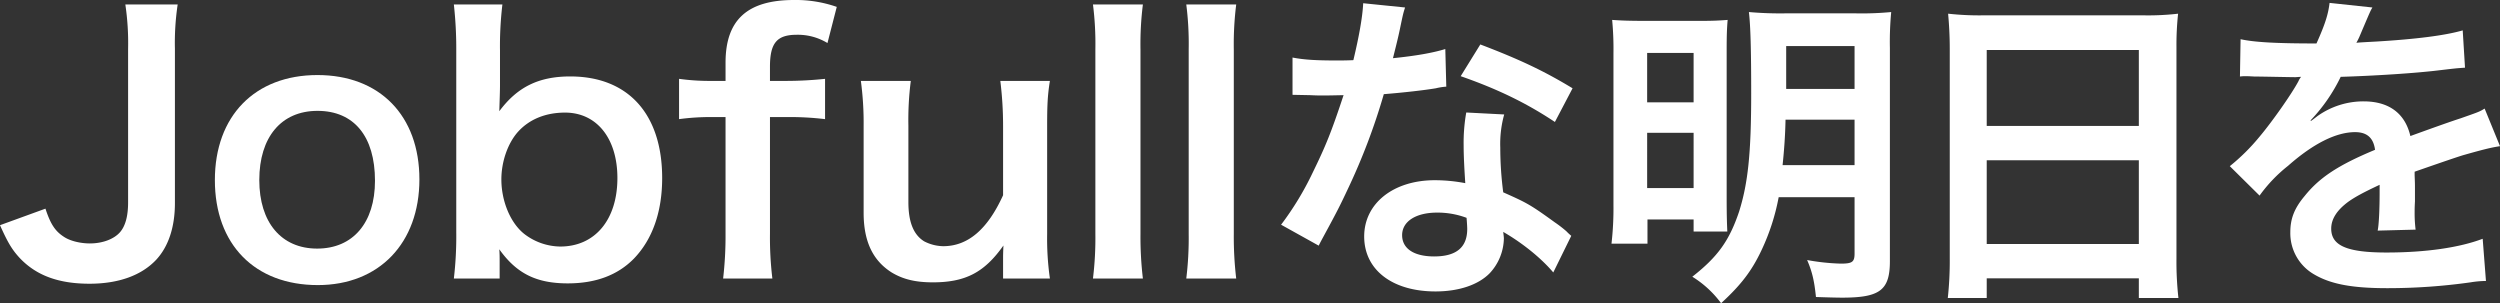
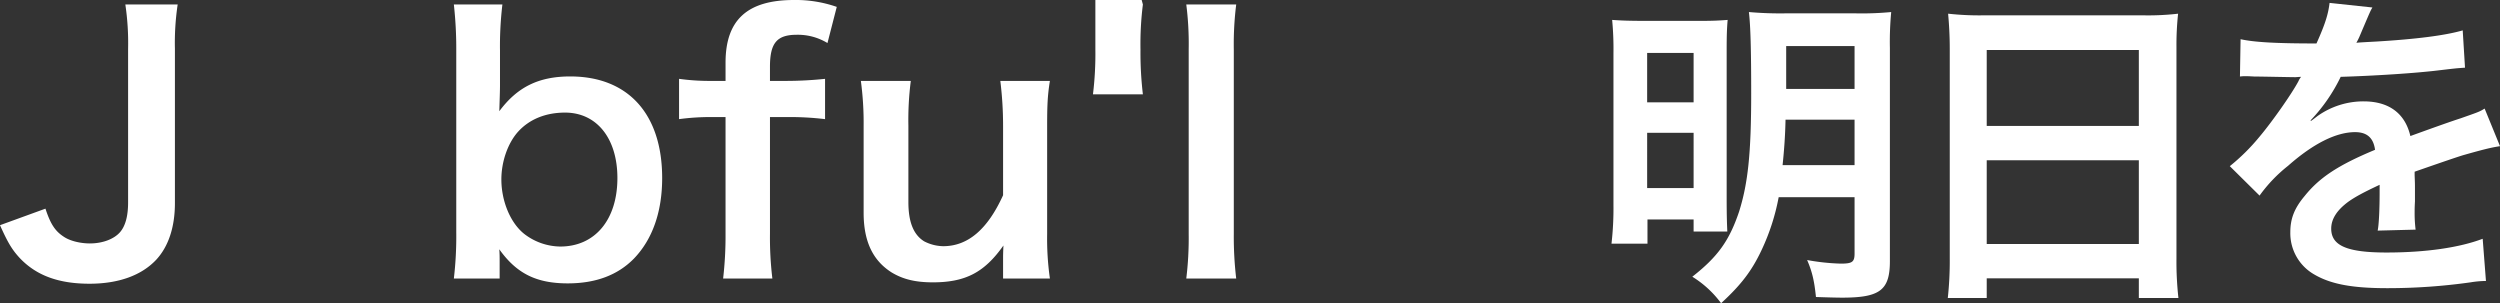
<svg xmlns="http://www.w3.org/2000/svg" width="1088" height="131.959" viewBox="0 0 1088 131.959">
  <rect x="0" y="0" width="1088" height="131.959" fill="#333333" stroke="none" />
  <g transform="translate(-666.594 -495.87)">
    <path d="M743.918,496.855a113.03,113.03,0,0,0-1.2,19.331V583.32c0,10.489-2.846,18.88-8.091,24.575-6.443,6.893-16.483,10.491-29.071,10.491-13.487,0-23.226-3.6-30.42-11.24-3.447-3.745-5.243-6.892-8.542-14.236l19.782-7.194c2.247,6.9,4.346,9.892,8.091,12.289,2.7,1.8,7.192,2.848,11.24,2.848,5.394,0,10.339-1.8,13.036-4.795q3.6-4.047,3.6-13.038V516.186a114.153,114.153,0,0,0-1.2-19.331Z" transform="translate(0 0.962)" fill="#fff" />
-     <path d="M713.909,558.1c0-27.873,17.382-45.706,44.656-45.706,27.122,0,44.356,17.683,44.356,45.405s-17.533,46-44.206,46C731.291,603.808,713.909,586.125,713.909,558.1Zm19.331,0c0,18.432,9.589,29.82,25.175,29.82S783.59,576.686,783.59,558.4c0-19.331-9.141-30.421-25.025-30.421C742.829,527.984,733.24,539.372,733.24,558.1Z" transform="translate(46.198 16.138)" fill="#fff" />
    <path d="M766.532,616.136a156.965,156.965,0,0,0,1.049-20.228V516.935a174.366,174.366,0,0,0-1.049-20.08h21.13a152.758,152.758,0,0,0-1.049,20.23V532.07c0,2.4-.148,6.145-.3,11.24,7.791-10.491,17.084-15.135,30.869-15.135,25.175,0,40.01,16.333,40.01,44.206,0,14.685-4.2,26.671-12.287,35.065q-10.566,10.788-28.772,10.789c-13.785,0-22.327-4.346-29.82-14.835.15,1.947.15,3.6.15,5.393v7.342Zm48.4-72.227c-8.39,0-15.433,2.848-20.378,8.241-4.494,4.945-7.342,13.038-7.342,20.829,0,9.441,3.9,18.882,9.89,23.677a26.105,26.105,0,0,0,15.734,5.544c15.135,0,24.875-11.688,24.875-29.82C837.711,555.148,828.721,543.909,814.934,543.909Z" transform="translate(97.578 0.962)" fill="#fff" />
    <path d="M830.359,546.817a101.707,101.707,0,0,0-14.236.9V530.184a97.972,97.972,0,0,0,14.086.9h6.145v-7.943c0-18.582,9.441-27.272,29.82-27.272a54.2,54.2,0,0,1,18.582,3L880.71,514.6a24.807,24.807,0,0,0-13.337-3.6c-8.692,0-11.688,3.6-11.688,13.937v6.145h7.042a164.182,164.182,0,0,0,16.934-.9v17.535a128.666,128.666,0,0,0-16.633-.9h-7.342v50.8a148.467,148.467,0,0,0,1.048,19.479H835.3a160.941,160.941,0,0,0,1.05-19.479v-50.8Z" transform="translate(145.998 0)" fill="#fff" />
    <path d="M938.427,513.688c-1.05,6.443-1.2,11.087-1.2,19.479v47.054a123.1,123.1,0,0,0,1.2,19.479H918.047v-7.943c0-2.245,0-2.7.15-6.441-8.241,11.688-16.483,16.032-30.719,16.032-7.643,0-13.038-1.348-17.983-4.344-8.242-5.247-12.137-13.637-12.137-25.924V533.167a137.408,137.408,0,0,0-1.2-19.479h21.728a134.134,134.134,0,0,0-1.047,19.479v33.266c0,8.69,2.247,14.236,6.892,17.084a18.668,18.668,0,0,0,8.242,2.1c10.791,0,19.333-7.342,26.074-22.177v-30.27a158.176,158.176,0,0,0-1.2-19.479Z" transform="translate(185.087 17.397)" fill="#fff" />
-     <path d="M928.993,496.855a138.827,138.827,0,0,0-1.049,19.631v80.17a154.349,154.349,0,0,0,1.049,19.479H907.265a145.174,145.174,0,0,0,1.047-19.479v-80.32a135.221,135.221,0,0,0-1.047-19.481Z" transform="translate(234.987 0.962)" fill="#fff" />
+     <path d="M928.993,496.855a138.827,138.827,0,0,0-1.049,19.631a154.349,154.349,0,0,0,1.049,19.479H907.265a145.174,145.174,0,0,0,1.047-19.479v-80.32a135.221,135.221,0,0,0-1.047-19.481Z" transform="translate(234.987 0.962)" fill="#fff" />
    <path d="M949.543,496.855a138.848,138.848,0,0,0-1.049,19.631v80.17a154.374,154.374,0,0,0,1.049,19.479h-21.73a144.792,144.792,0,0,0,1.049-19.479v-80.32a134.872,134.872,0,0,0-1.049-19.481Z" transform="translate(255.05 0.962)" fill="#fff" />
-     <path d="M1002.646,498.431c-.852,2.706-.852,2.706-2.277,9.538-.711,3.417-1.425,6.265-2.99,12.53,9.825-1,17.228-2.279,22.78-3.986l.427,16.372a27.727,27.727,0,0,0-4.555.711c-5.125.854-13.811,1.852-22.636,2.562a273.368,273.368,0,0,1-15.663,41.289c-3.273,6.975-4.556,9.538-9.965,19.505-1.852,3.417-1.852,3.417-2.706,5.125l-16.372-9.111a129.6,129.6,0,0,0,13.809-22.78c5.554-11.388,7.973-17.226,13.382-33.6-6.406.142-7.259.142-8.967.142-1.852,0-2.706,0-5.7-.142l-7.546-.144V520.215c5.125,1,10.536,1.281,19.22,1.281,1.708,0,4.127,0,7.259-.142,2.421-10.109,3.988-18.651,4.273-24.772Zm64.5,115.32c-5.125-6.121-13.382-12.813-21.782-17.653.142,1.281.283,2.277.283,2.848a22.753,22.753,0,0,1-6.121,15.092c-4.982,5.125-13.524,7.973-23.635,7.973-18.791,0-31.035-9.4-31.035-23.92,0-14.378,12.67-24.487,30.752-24.487a70.591,70.591,0,0,1,13.24,1.283c-.427-6.55-.711-12.1-.711-16.372a75.544,75.544,0,0,1,1.138-14.38l16.515.854a47.534,47.534,0,0,0-1.708,14.38,151.317,151.317,0,0,0,1.283,19.505c10.25,4.556,11.674,5.267,22.493,13.1a52.807,52.807,0,0,1,4.984,3.844,25.456,25.456,0,0,0,2.135,1.992ZM1016.6,587.7c-9.254,0-15.234,3.844-15.234,9.823,0,5.836,5.127,9.255,13.951,9.255,9.682,0,14.382-3.989,14.382-11.961,0-1.423-.287-4.84-.287-4.84A35.9,35.9,0,0,0,1016.6,587.7Zm51.254-39.439c-12.386-8.255-25.057-14.378-41-19.93l8.544-13.811c16.8,6.405,27.478,11.39,40.148,19.078Z" transform="translate(275.433 0.694)" fill="#fff" />
    <path d="M1022.3,516.607a135.894,135.894,0,0,0-.569-14.665c3.987.285,7.4.427,15.519.427h22.5c5.836,0,8.543-.142,12.243-.427-.284,3.417-.427,6.265-.427,12.957v64.636c0,7.688.142,11.39.284,14.521H1057.18v-5.267h-20.074v10.536h-15.661a135.944,135.944,0,0,0,.854-16.941Zm14.665,21.214h20.216v-21.5h-20.216Zm0,37.3h20.216V551.061h-20.216Zm57.234,3.986a94.042,94.042,0,0,1-7.4,22.922c-4.271,9.111-8.969,15.234-17.655,23.207a44.782,44.782,0,0,0-12.528-11.532c11.1-8.686,16.088-15.661,20.359-28.331,3.844-12.246,5.269-25.2,5.269-51.4,0-18.934-.284-29.47-1-35.45a157.866,157.866,0,0,0,15.8.569H1127.8a135.156,135.156,0,0,0,15.374-.569,136.623,136.623,0,0,0-.569,15.661V606.87c0,12.673-4.271,15.946-20.788,15.946-2.419,0-7.544-.142-11.388-.283-.713-6.834-1.565-10.823-3.846-16.09a94.624,94.624,0,0,0,14.665,1.565c4.984,0,5.983-.709,5.983-4.413V579.108Zm2.99-33.741c-.145,6.832-.571,12.955-1.283,19.79h31.324v-19.79Zm30.041-32.035h-29.757v18.651h29.757Z" transform="translate(346.471 2.592)" fill="#fff" />
    <path d="M1096.352,514.118c0-5.552-.285-10.534-.714-15.232a125.775,125.775,0,0,0,15.8.712h68.911a114.626,114.626,0,0,0,15.376-.712,128.217,128.217,0,0,0-.711,14.52V605.38a144.33,144.33,0,0,0,.852,17.226h-17.226v-8.542h-66.2v8.542H1095.5a149.392,149.392,0,0,0,.854-17.226Zm16.088,33.6h66.2V514.689h-66.2Zm0,51.4h66.2V562.668h-66.2Z" transform="translate(418.775 2.945)" fill="#fff" />
    <path d="M1162.291,512.311c5.836,1.283,14.947,1.852,33.03,1.852,3.844-8.542,5.125-12.813,5.7-17.655l18.649,1.994c-.854,1.423-.854,1.423-5.694,12.813-.711,1.565-1,1.994-1.281,2.563,1.139-.142,1.139-.142,8.969-.569,16.514-1,29.47-2.563,37.3-4.84l1,16.228c-3.986.286-3.986.286-11.25,1.14-10.39,1.281-28.474,2.421-42.852,2.848a73.758,73.758,0,0,1-13.1,18.936l.14.284c1-.713,1-.713,2.848-2.136a34.426,34.426,0,0,1,20.076-6.407c11.1,0,18.08,5.269,20.357,15.092q16.445-5.98,21.784-7.686c7.69-2.708,8.259-2.848,10.536-4.273l6.692,16.374c-3.988.569-8.259,1.708-15.8,3.842q-2.991.854-21.357,7.261v1.567c.142,3.7.142,3.7.142,5.694v5.7c-.142,2.419-.142,3.7-.142,4.7a58.489,58.489,0,0,0,.427,7.548l-16.515.427c.569-2.563.854-9.825.854-16.515v-3.417c-6.975,3.275-10.676,5.267-13.667,7.4-4.984,3.7-7.4,7.544-7.4,11.674,0,7.4,6.834,10.392,24.061,10.392,17.084,0,31.749-2.134,41.856-5.981l1.425,18.367a42.187,42.187,0,0,0-6.548.569,258.064,258.064,0,0,1-36.449,2.563c-15.092,0-24.487-1.708-31.748-5.978a20.643,20.643,0,0,1-10.394-18.367c0-5.836,1.708-10.394,6.265-15.8,6.405-7.973,14.523-13.382,30.608-20.074-.709-5.267-3.559-7.688-8.682-7.688-8.259,0-18.224,4.982-29.187,14.665a64.062,64.062,0,0,0-12.388,12.955l-12.955-12.813a87.1,87.1,0,0,0,12.813-12.673c5.554-6.55,14.238-18.936,17.086-24.345a6.955,6.955,0,0,1,1.139-1.85c-.569,0-2.421.142-2.421.142-2.277,0-14.8-.285-17.937-.285-2.706-.142-2.706-.142-3.986-.142a15.779,15.779,0,0,0-2.279.142Z" transform="translate(479.402 0.623)" fill="#fff" />
  </g>
</svg>